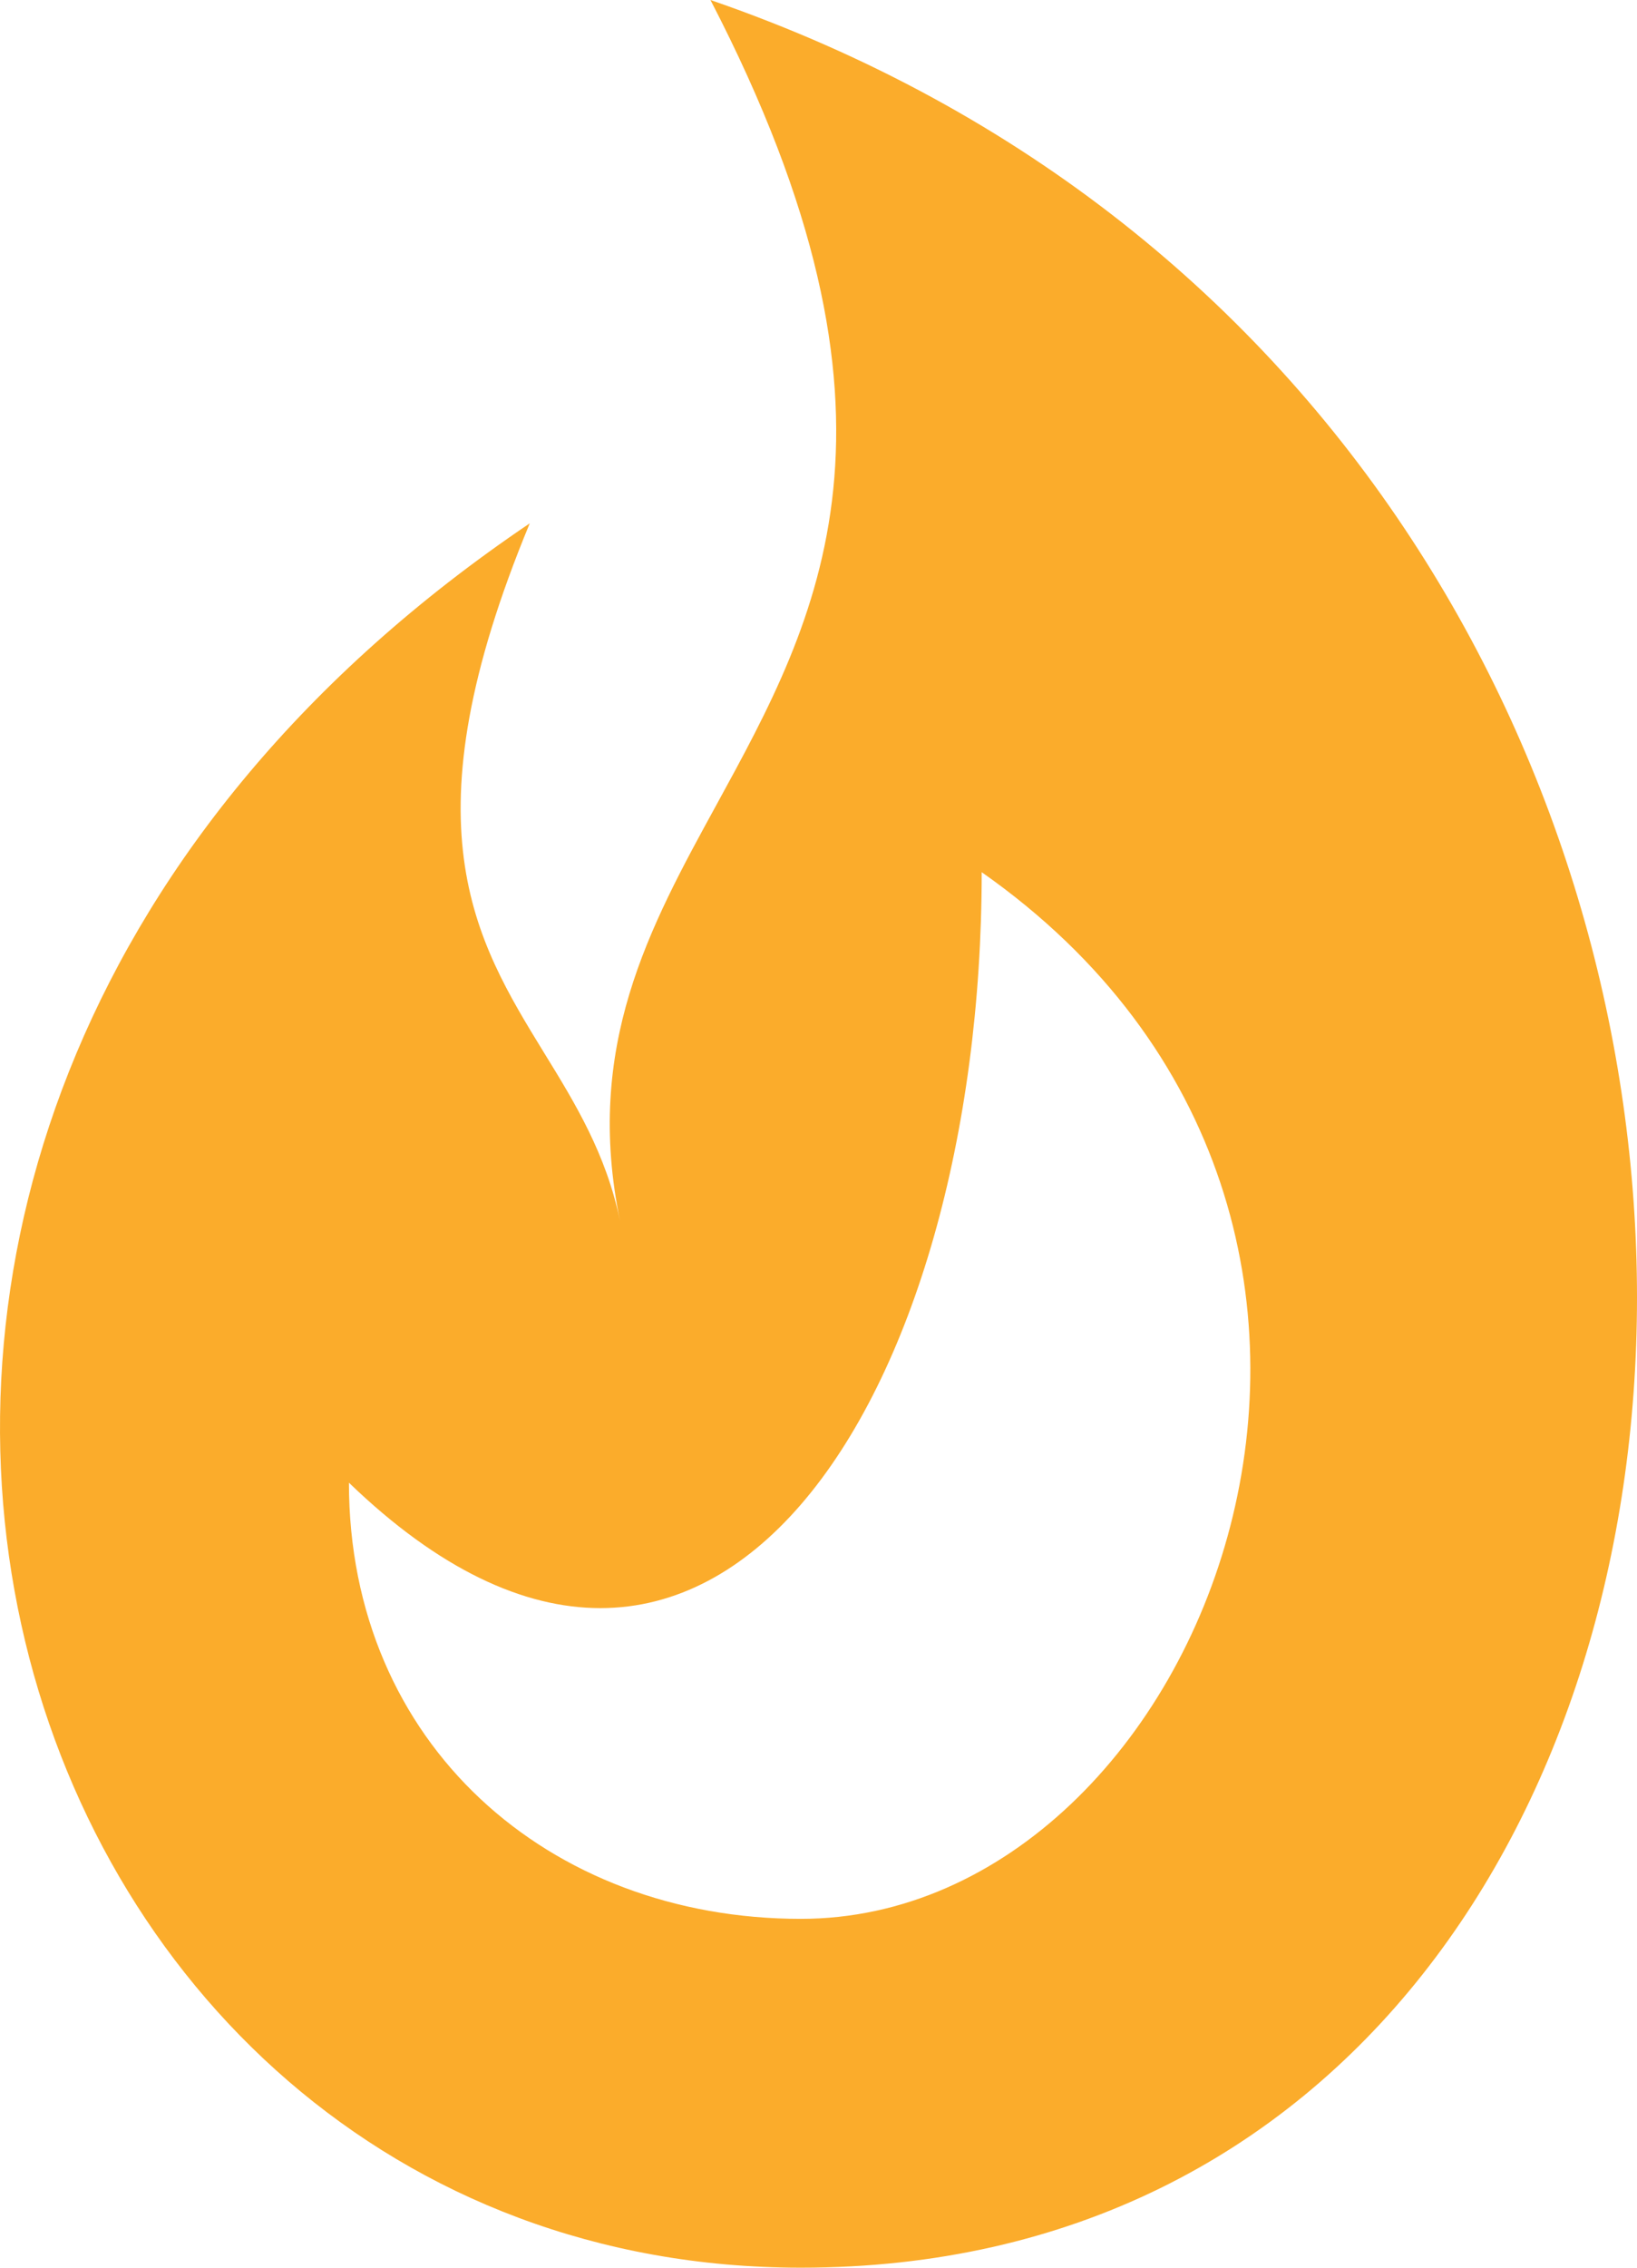
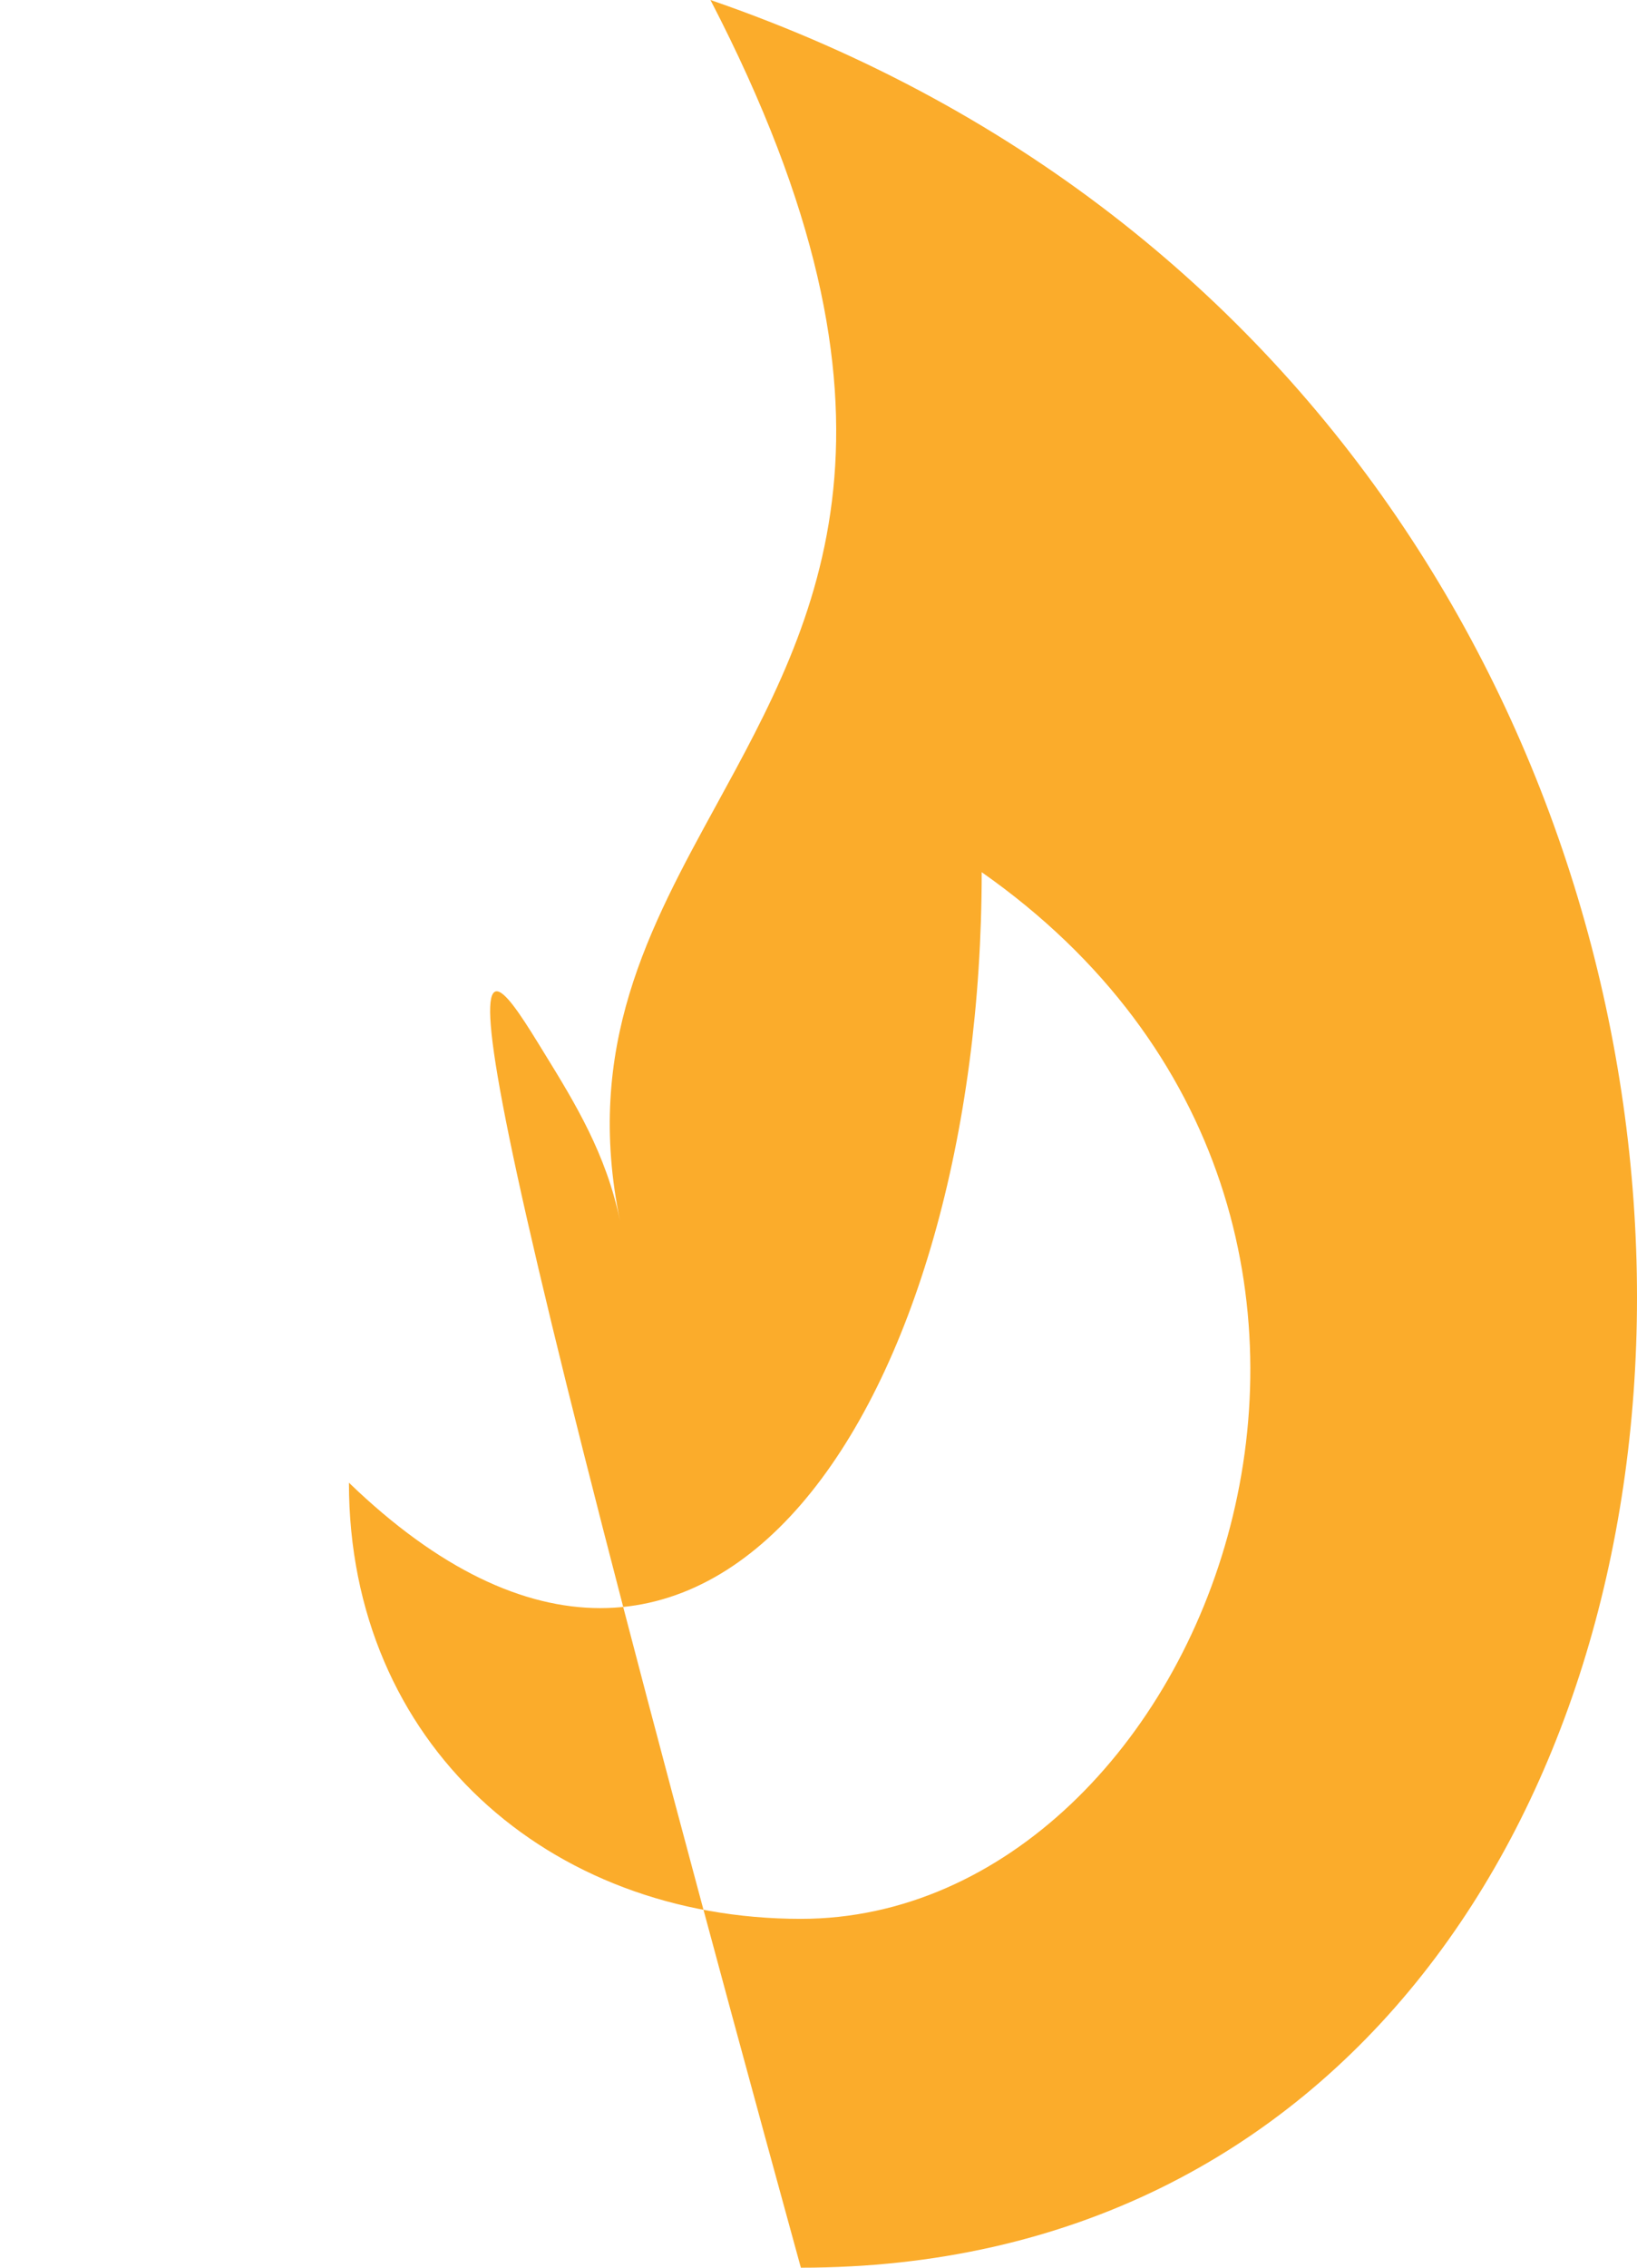
<svg xmlns="http://www.w3.org/2000/svg" width="13" height="18" viewBox="0 0 13 18" fill="none">
-   <path fill-rule="evenodd" clip-rule="evenodd" d="M4.321 8.357C4.568 8.758 4.814 9.16 4.924 9.692C4.638 8.309 5.153 7.368 5.692 6.384C6.502 4.904 7.366 3.326 5.642 0C15.692 3.462 14.974 18 6.36 18C-0.1 18 -2.972 9 4.207 4.154C3.213 6.55 3.767 7.454 4.321 8.357ZM6.36 15.231C4.359 15.231 2.771 13.846 2.771 11.769C5.642 14.539 7.796 11.077 7.796 6.923C11.744 9.692 9.59 15.231 6.36 15.231Z" fill="#fbac2b" />
+   <path fill-rule="evenodd" clip-rule="evenodd" d="M4.321 8.357C4.568 8.758 4.814 9.16 4.924 9.692C4.638 8.309 5.153 7.368 5.692 6.384C6.502 4.904 7.366 3.326 5.642 0C15.692 3.462 14.974 18 6.36 18C3.213 6.55 3.767 7.454 4.321 8.357ZM6.36 15.231C4.359 15.231 2.771 13.846 2.771 11.769C5.642 14.539 7.796 11.077 7.796 6.923C11.744 9.692 9.59 15.231 6.36 15.231Z" fill="#fbac2b" />
</svg>